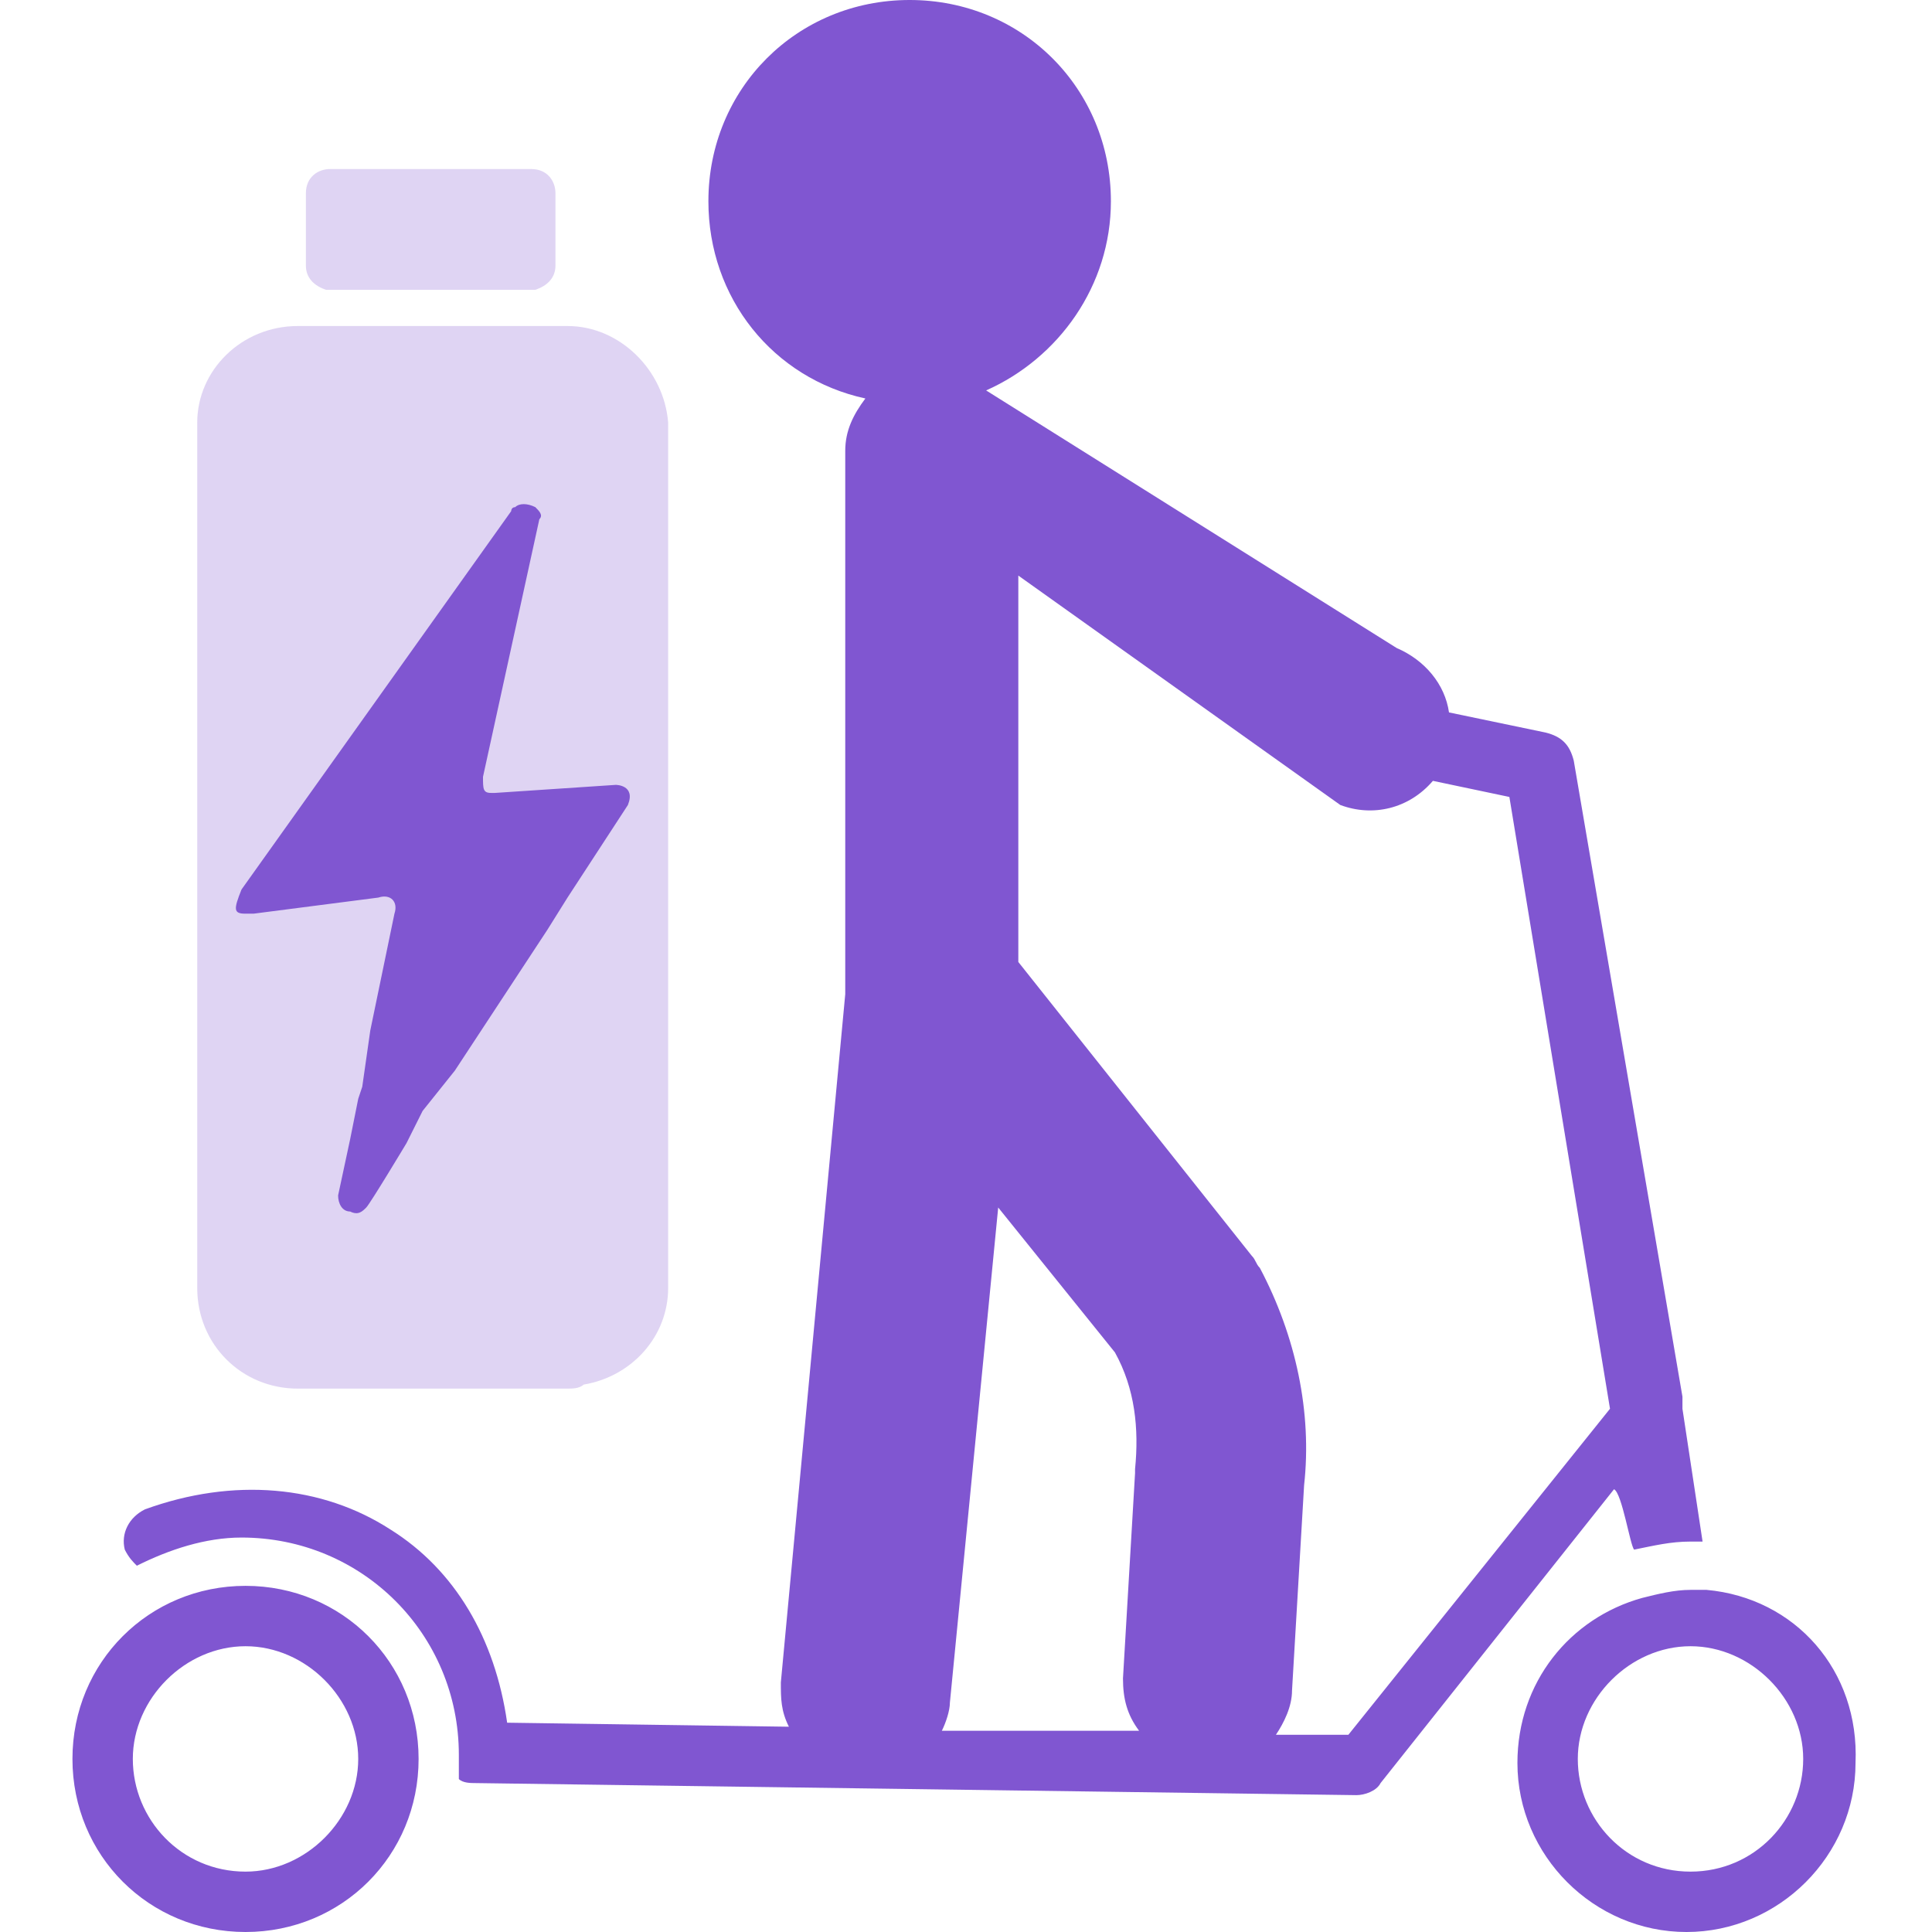
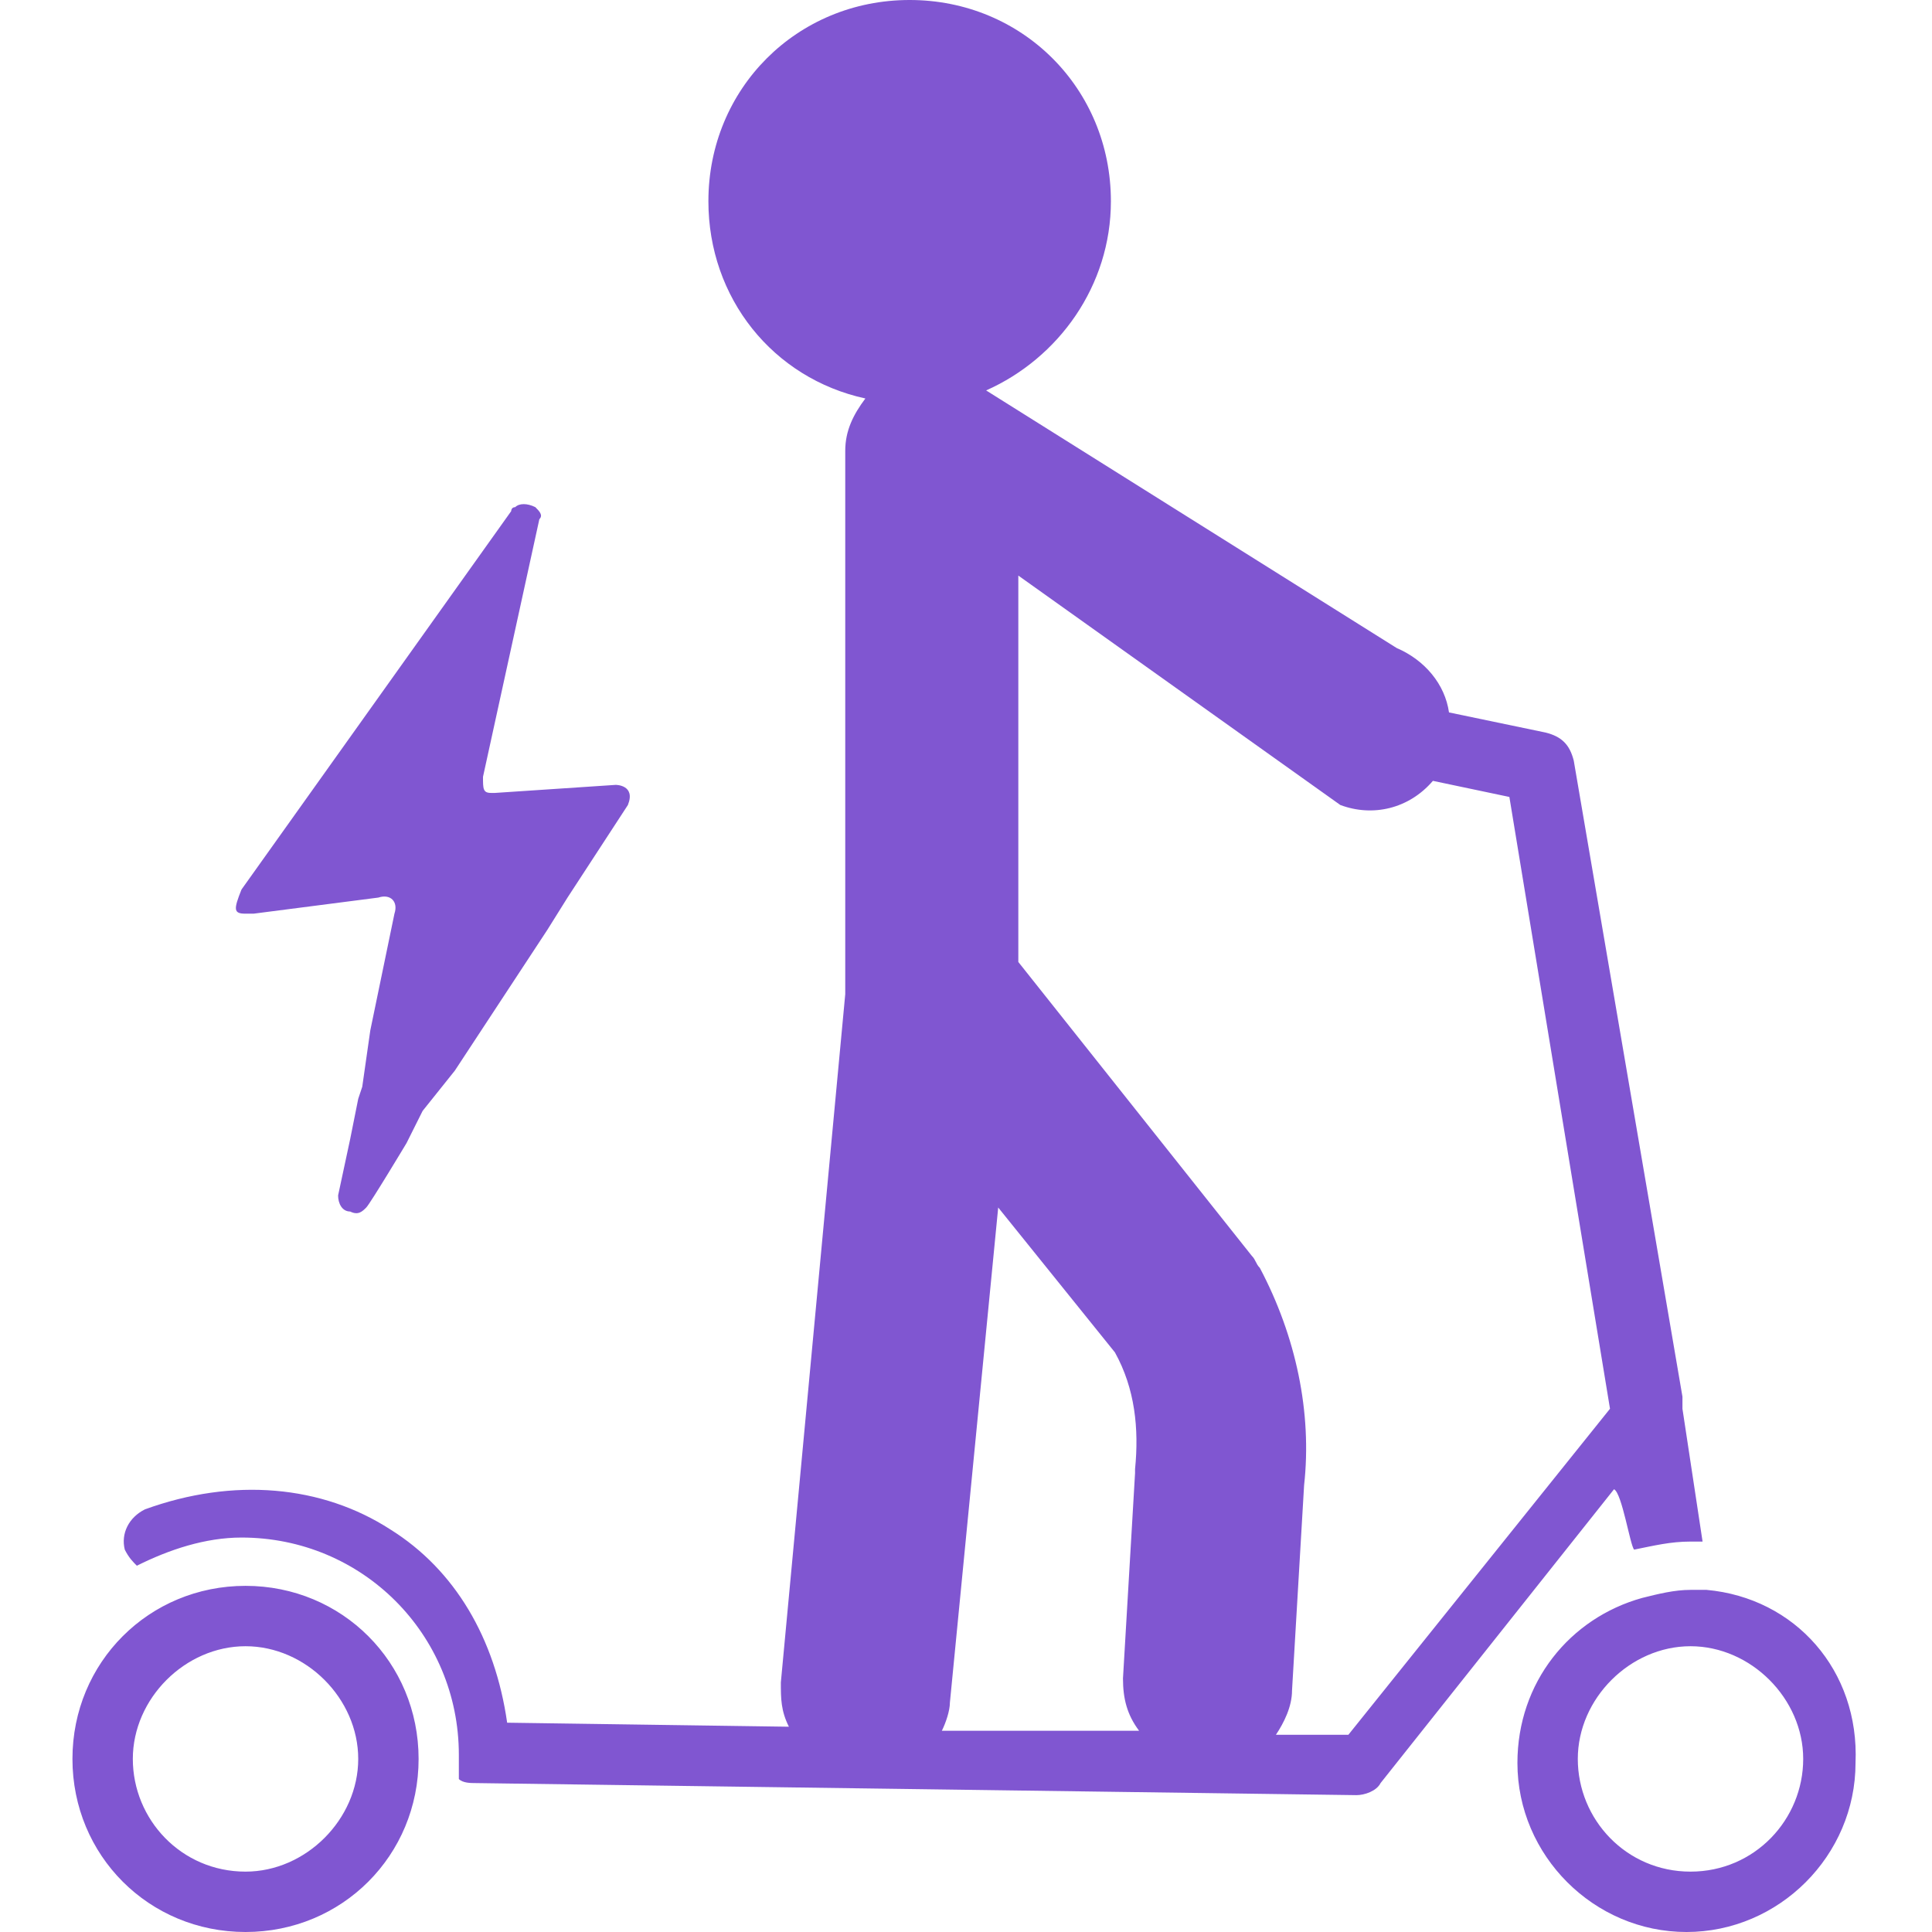
<svg xmlns="http://www.w3.org/2000/svg" version="1.1" id="Layer_2_00000147197857698381827390000004417543320264261265_" x="0px" y="0px" viewBox="0 0 48 48" style="enable-background:new 0 0 48 48;" xml:space="preserve">
  <style type="text/css">
	.st0{opacity:0.25;fill:#8056D1;enable-background:new    ;}
	.st1{fill:#8056D1;}
</style>
  <g id="Layer_2-2">
    <g>
-       <path class="st0" d="M14.1,8.1H7.4c-1.4,0-2.5,1.1-2.5,2.4l0,0l0,21.5c0,1.4,1.1,2.5,2.5,2.5h6.7c0.1,0,0.3,0,0.4-0.1    c1.2-0.2,2.1-1.2,2.1-2.4l0-21.5C16.5,9.2,15.4,8.1,14.1,8.1L14.1,8.1L14.1,8.1z M8.1,7.2h5.2c0.3-0.1,0.5-0.3,0.5-0.6V4.8    c0-0.3-0.2-0.6-0.6-0.6h-5c-0.3,0-0.6,0.2-0.6,0.6v1.8C7.6,6.9,7.8,7.1,8.1,7.2L8.1,7.2z" />
      <path class="st1" d="M6.1,22.7c0.1,0,0.2,0,0.2,0l3.1-0.4c0.3-0.1,0.5,0.1,0.4,0.4l-0.6,2.9L9,27l-0.1,0.3l-0.2,1l-0.3,1.4    c0,0.2,0.1,0.4,0.3,0.4c0.2,0.1,0.3,0,0.4-0.1s1-1.6,1-1.6l0.1-0.2l0.1-0.2l0.2-0.4l0.4-0.5l0.4-0.5l2.3-3.5l0.5-0.8l1.5-2.3    c0.2-0.5-0.3-0.5-0.3-0.5l-3,0.2h-0.1c-0.2,0-0.2-0.1-0.2-0.4l1.4-6.4c0.1-0.1,0-0.2-0.1-0.3c-0.2-0.1-0.4-0.1-0.5,0    c-0.1,0-0.1,0.1-0.1,0.1l-6.7,9.4C5.8,22.6,5.8,22.7,6.1,22.7L6.1,22.7z M6.1,39.4c-2.4,0-4.3,1.9-4.3,4.3S3.7,48,6.1,48    s4.3-1.9,4.3-4.3S8.5,39.4,6.1,39.4z M6.1,46.5c-1.6,0-2.8-1.3-2.8-2.8s1.3-2.8,2.8-2.8s2.8,1.3,2.8,2.8S7.6,46.5,6.1,46.5z     M42.4,39.5c-0.1,0-0.3,0-0.4,0c-0.4,0-0.8,0.1-1.2,0.2c-1.8,0.5-3.1,2.1-3.1,4.1c0,2.3,1.9,4.2,4.2,4.2s4.2-1.9,4.2-4.2    C46.2,41.5,44.6,39.7,42.4,39.5z M42,46.5c-1.6,0-2.8-1.3-2.8-2.8s1.3-2.8,2.8-2.8s2.8,1.3,2.8,2.8S43.6,46.5,42,46.5z M40.6,38.5    c0.5-0.1,0.9-0.2,1.4-0.2c0.1,0,0.2,0,0.3,0L41.8,35l0-0.3l-2.7-15.8c-0.1-0.4-0.3-0.6-0.7-0.7L36,17.7c-0.1-0.7-0.6-1.3-1.3-1.6    L24.5,9.7c1.8-0.8,3.1-2.6,3.1-4.7c0-2.8-2.2-5-5-5s-5,2.2-5,5c0,2.4,1.6,4.4,3.9,4.9c-0.3,0.4-0.5,0.8-0.5,1.3v13.4    c0,0,0,0,0,0.1v0l-1.6,17.1c0,0.4,0,0.7,0.2,1.1l-7-0.1c-0.3-2.1-1.3-3.8-2.9-4.8c-1.7-1.1-3.9-1.3-6.1-0.5    c-0.4,0.2-0.6,0.6-0.5,1c0.1,0.2,0.2,0.3,0.3,0.4c0.8-0.4,1.7-0.7,2.6-0.7c3,0,5.4,2.4,5.4,5.4c0,0.2,0,0.4,0,0.6    c0.1,0.1,0.3,0.1,0.4,0.1l21.9,0.3l0,0c0.2,0,0.5-0.1,0.6-0.3l5.8-7.3C40.3,37.1,40.5,38.4,40.6,38.5z M23.4,43    c0.1-0.2,0.2-0.5,0.2-0.7L24.8,30l2.9,3.6c0.5,0.9,0.6,1.9,0.5,2.9c0,0,0,0.1,0,0.1l-0.3,5.1c0,0.5,0.1,0.9,0.4,1.3L23.4,43    L23.4,43z M33.5,43.1l-1.8,0c0.2-0.3,0.4-0.7,0.4-1.1l0.3-5.1c0.2-1.8-0.2-3.7-1.1-5.4c-0.1-0.1-0.1-0.2-0.2-0.3l-5.8-7.3v-9.6    l8,5.7c0.8,0.3,1.7,0.1,2.3-0.6l1.9,0.4L40,35L33.5,43.1L33.5,43.1z" />
    </g>
  </g>
</svg>